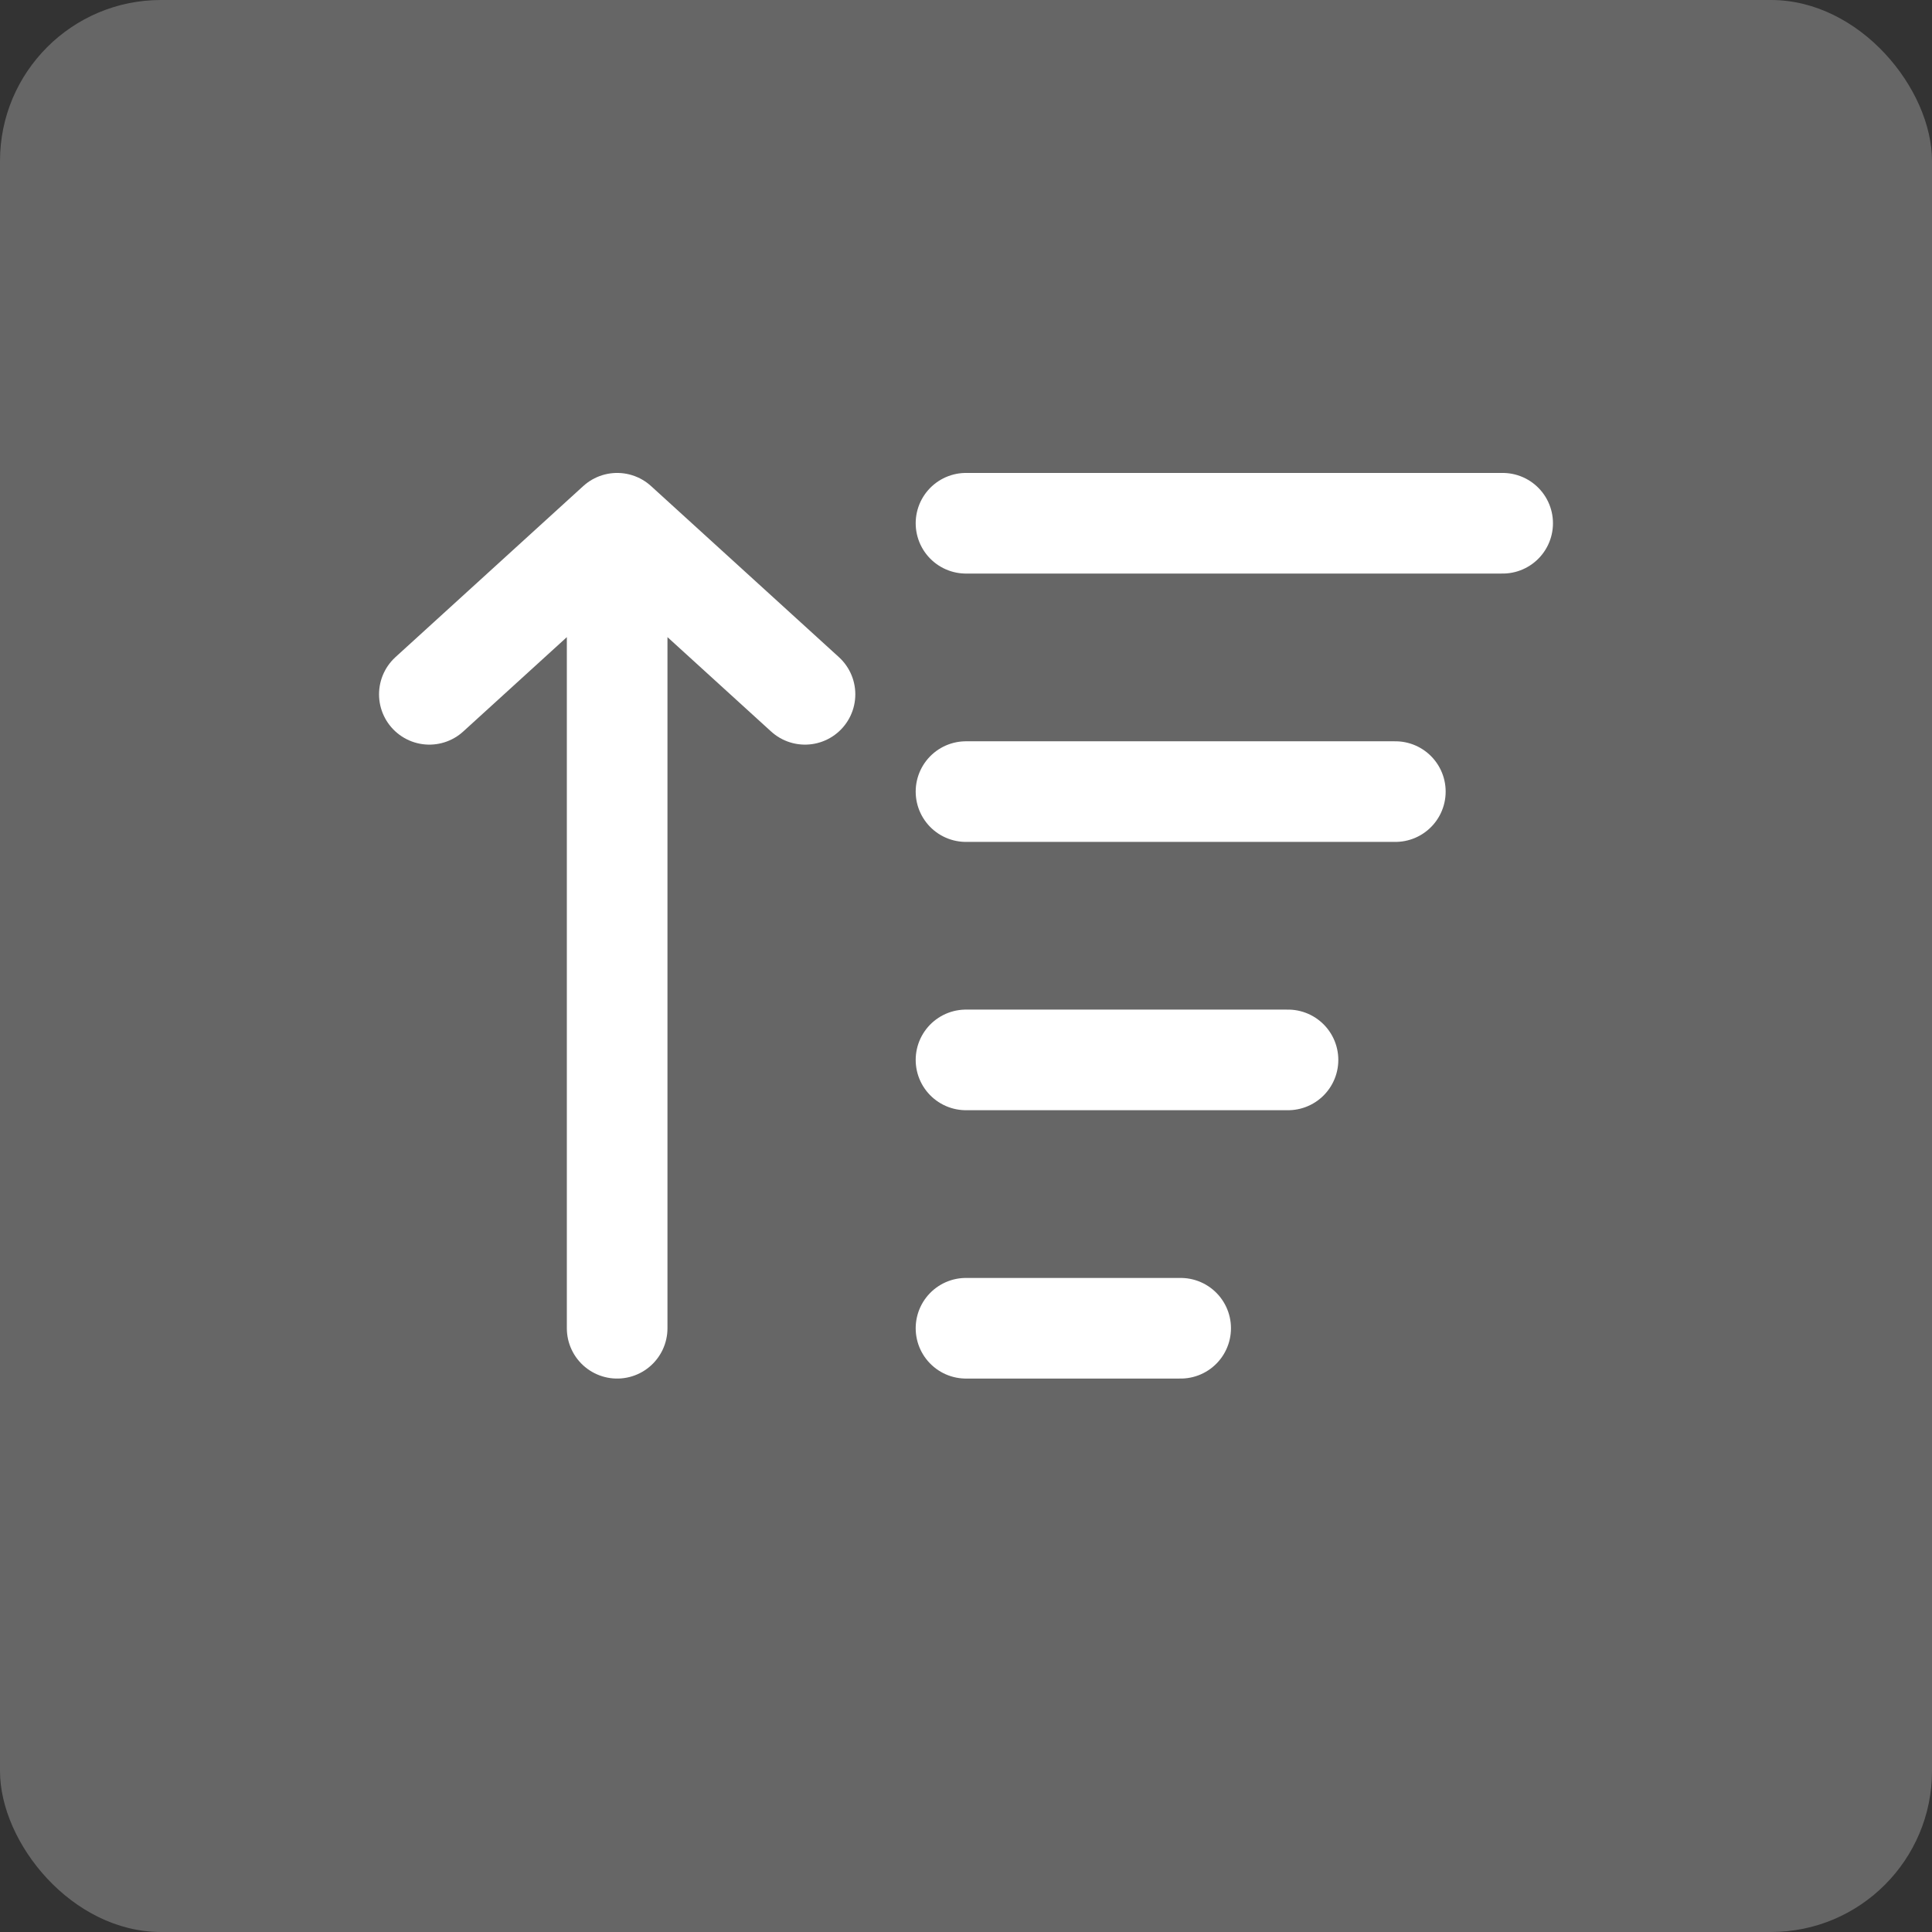
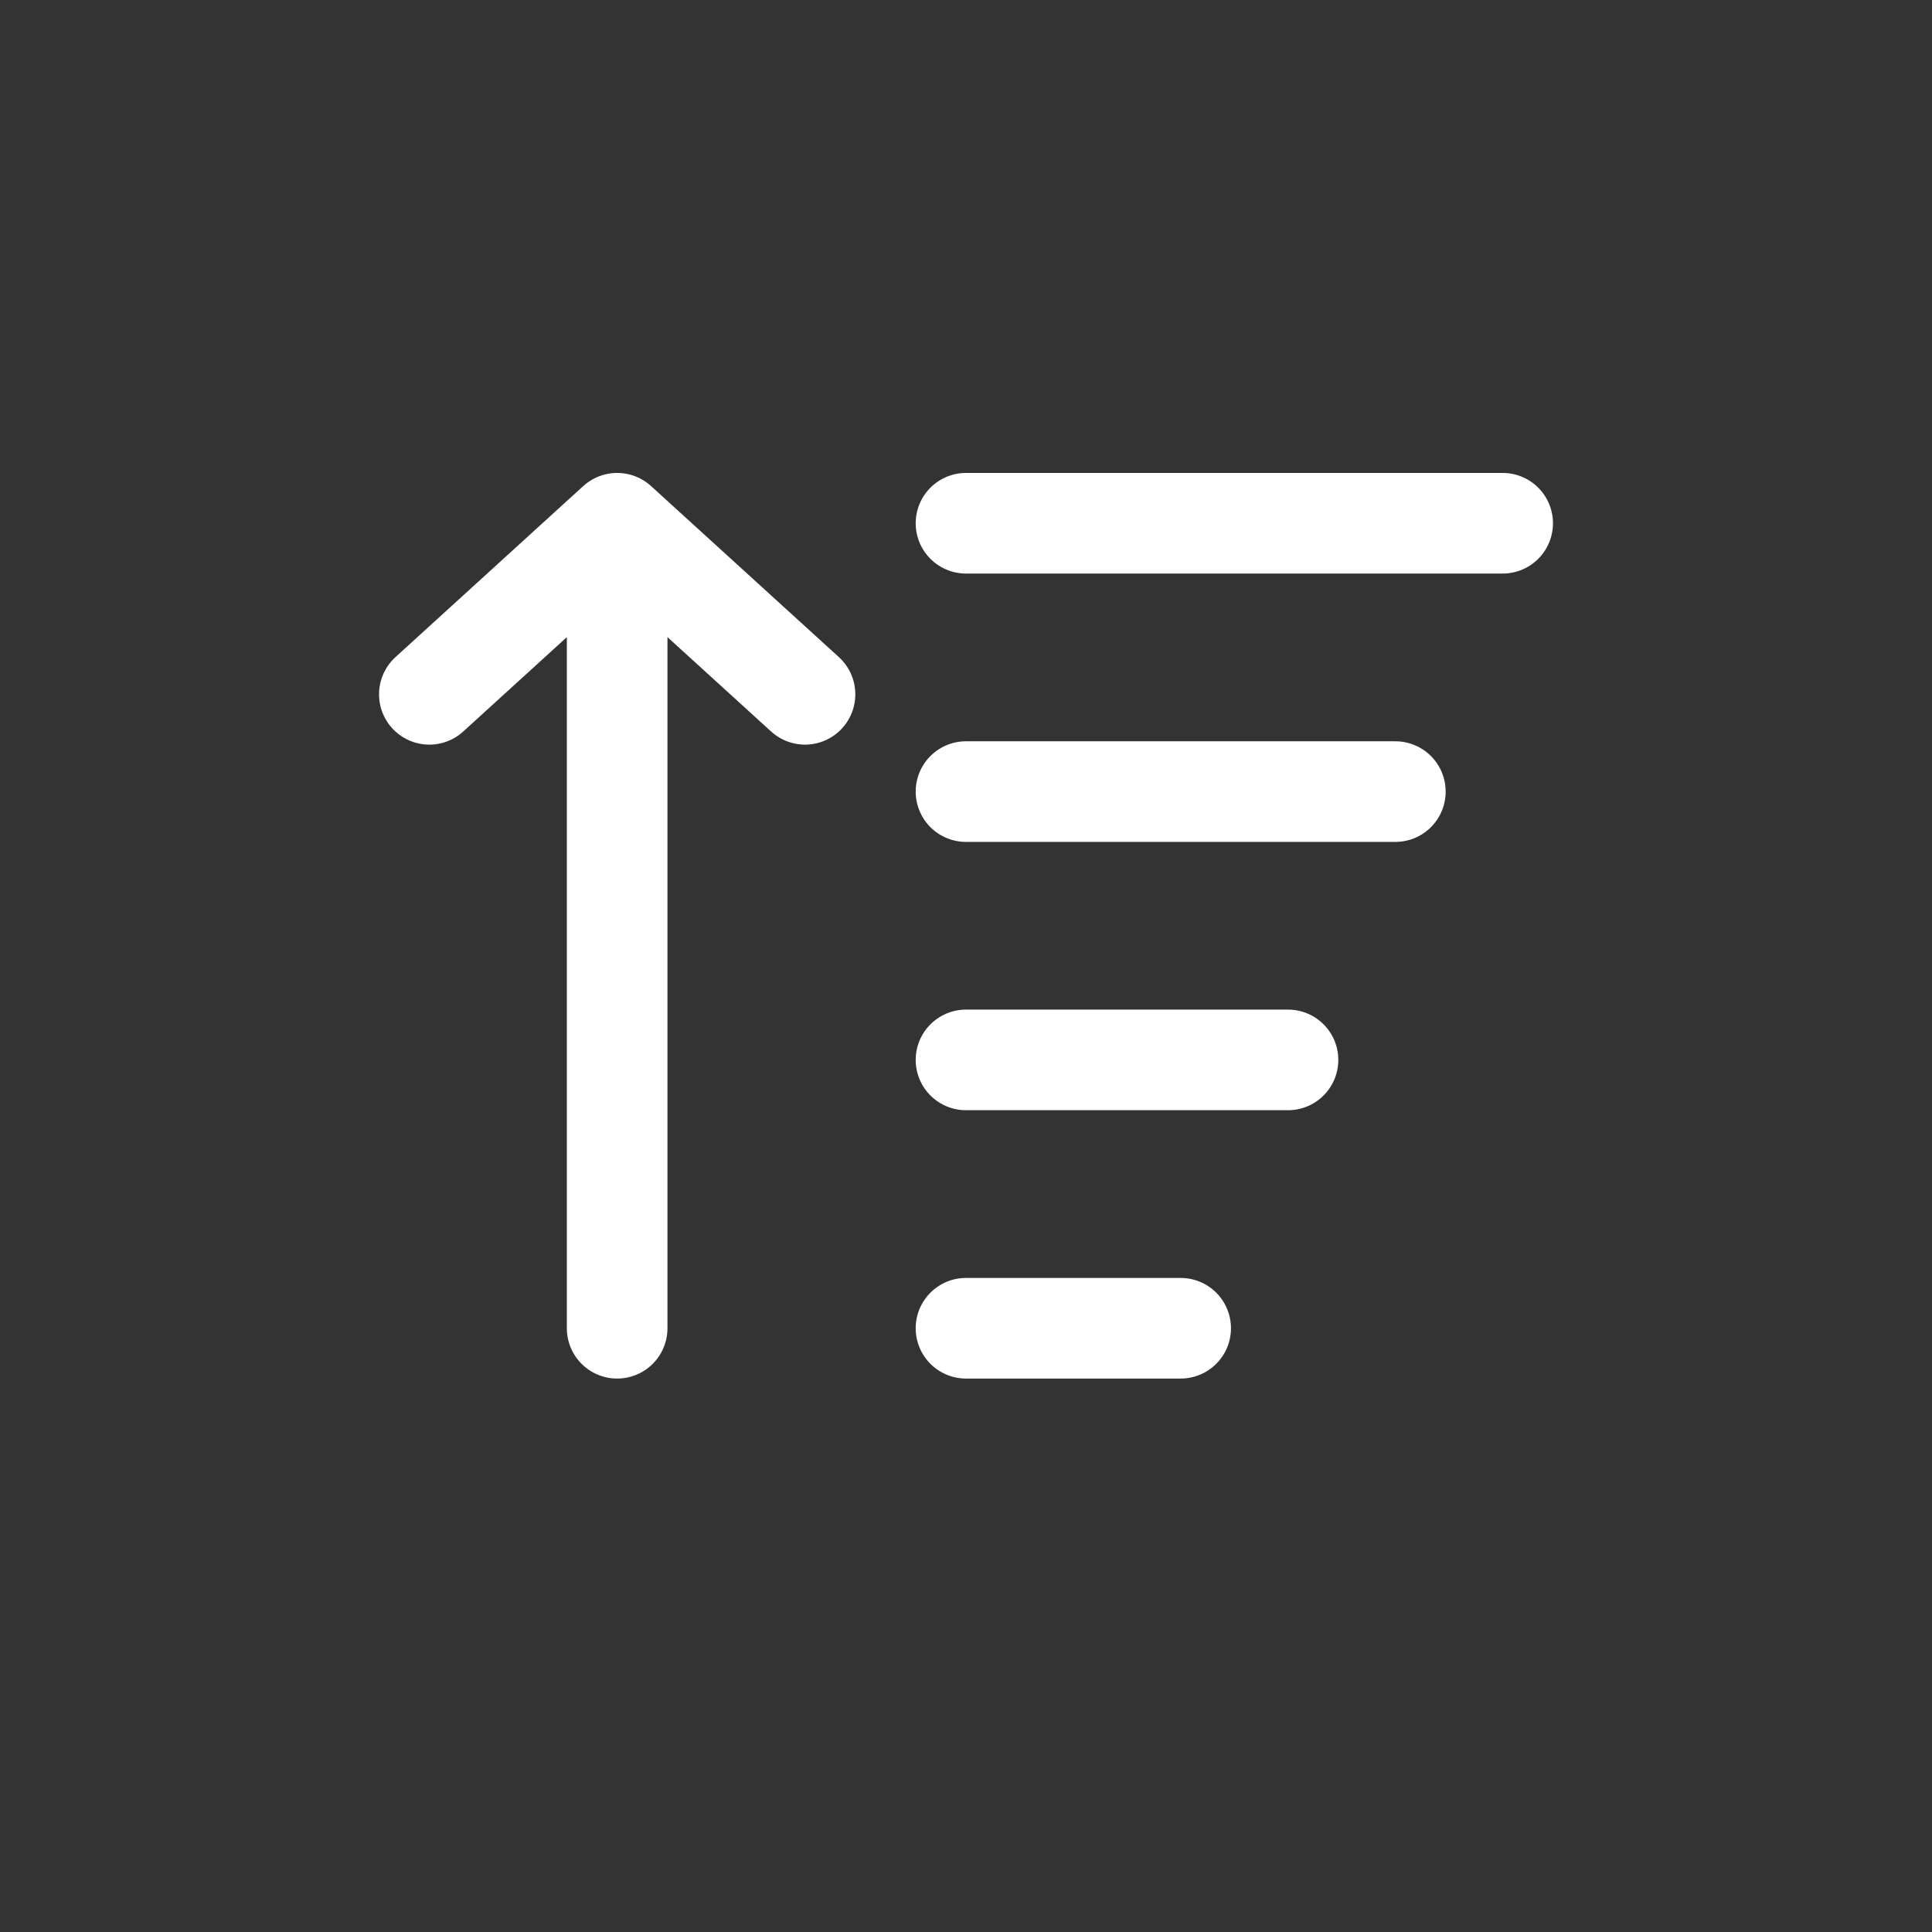
<svg xmlns="http://www.w3.org/2000/svg" width="48" height="48" viewBox="0 0 48 48" fill="none">
  <rect x="0" y="0" width="48" height="48" fill="#333333" stroke="none" />
-   <rect width="48" height="48" rx="4" fill="white" fill-opacity="0.25" />
  <path d="M15.333 33V13M15.333 13L10.667 17.25M15.333 13L20 17.25M24 13H37.333M24 19.667H34.667M24 26.333H32M24 33H29.333" stroke="white" stroke-width="2.5" stroke-linecap="round" stroke-linejoin="round" />
</svg>